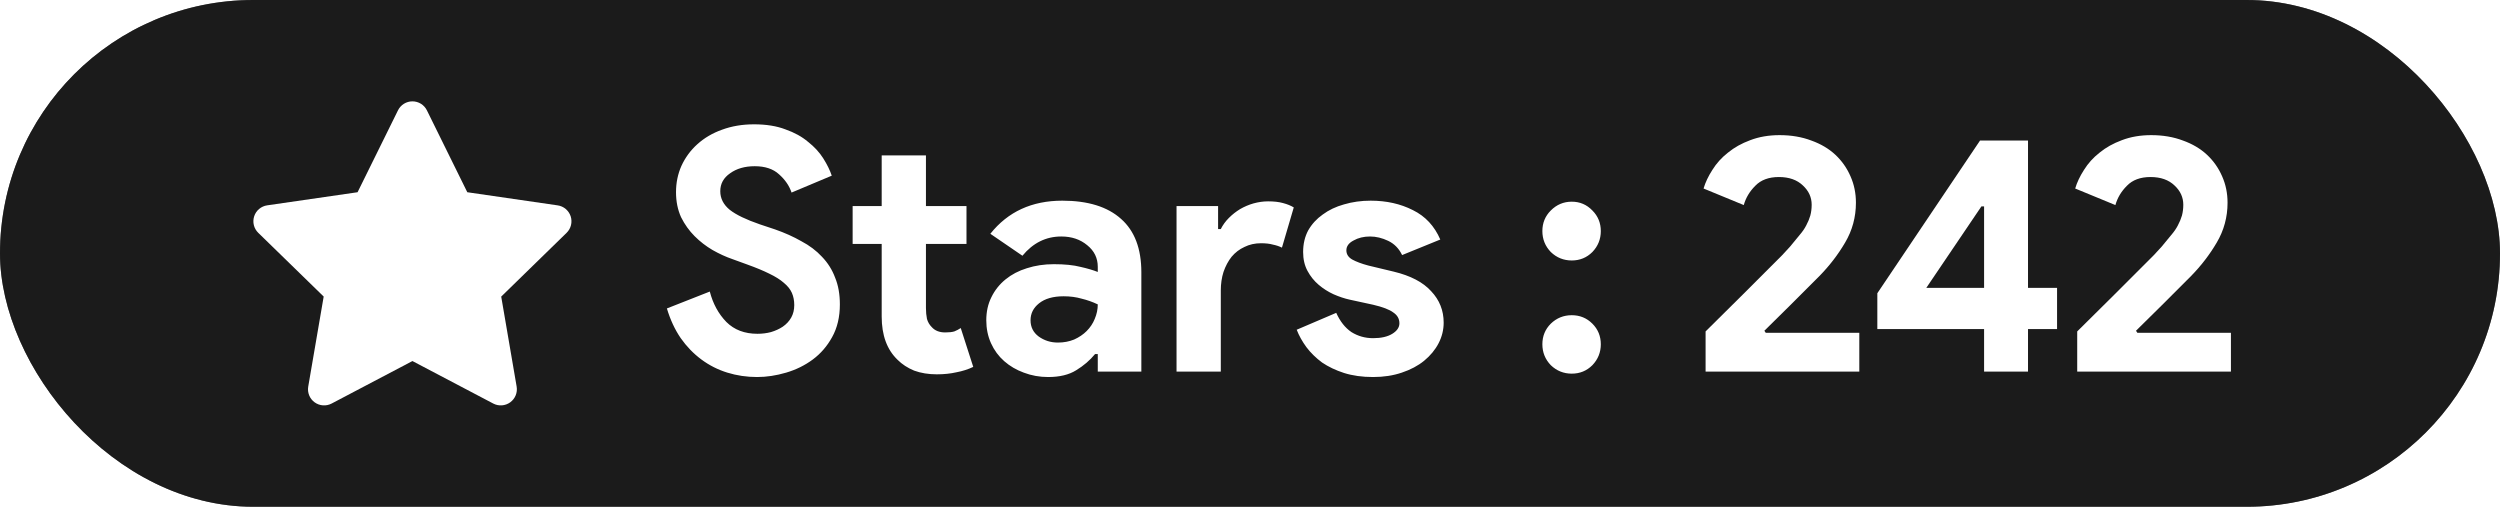
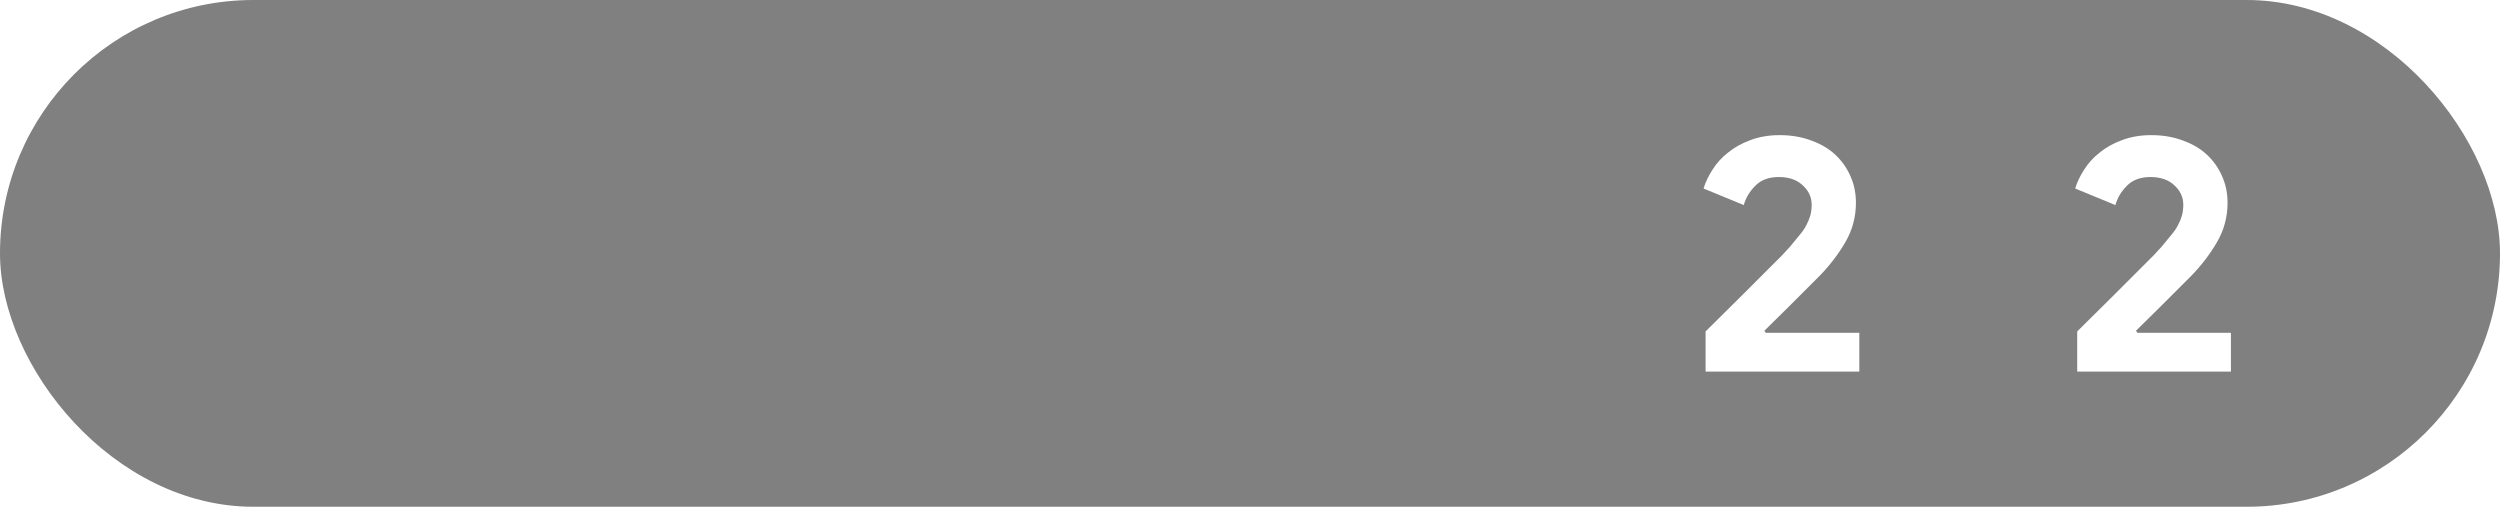
<svg xmlns="http://www.w3.org/2000/svg" width="148" height="30" viewBox="0 0 148 30" fill="#1B1B1B" rx="15">
  <rect x="0" y="0" width="148" height="30" fill="#808080" stroke="none" />
-   <path d="M40 0h4v20h-4z" fill="#4c1" />
-   <rect rx="15" width="148" height="30" fill="#1B1B1B" />
  <svg x="15" y="6">
-     <path d="M9.416 1.99571e-07C9.594 -0 9.769 0.05 9.92 0.143C10.071 0.237 10.193 0.372 10.272 0.531L12.664 5.38L18.014 6.158C18.19 6.183 18.355 6.257 18.491 6.372C18.627 6.487 18.729 6.637 18.784 6.806C18.839 6.975 18.845 7.156 18.803 7.329C18.76 7.502 18.67 7.659 18.543 7.783L14.672 11.558L15.585 16.885C15.615 17.061 15.595 17.241 15.528 17.405C15.461 17.57 15.349 17.712 15.206 17.817C15.062 17.921 14.892 17.983 14.715 17.997C14.537 18.01 14.36 17.973 14.203 17.891L9.416 15.374L4.63 17.891C4.473 17.973 4.295 18.01 4.118 17.997C3.941 17.985 3.771 17.922 3.627 17.818C3.483 17.714 3.371 17.571 3.304 17.407C3.237 17.242 3.217 17.062 3.247 16.887L4.162 11.556L0.289 7.783C0.161 7.659 0.071 7.502 0.028 7.329C-0.015 7.156 -0.008 6.975 0.047 6.805C0.102 6.636 0.203 6.485 0.339 6.371C0.475 6.256 0.641 6.182 0.817 6.156L6.168 5.38L8.561 0.531C8.64 0.372 8.762 0.237 8.913 0.143C9.064 0.05 9.238 -0 9.416 1.99571e-07Z" fill="#FFF" />
-   </svg>
+     </svg>
  <svg x="39" y="3">
-     <path d="M5.82 19.32C5.207 19.32 4.62 19.233 4.06 19.06C3.5 18.887 2.987 18.627 2.52 18.28C2.053 17.933 1.647 17.513 1.3 17.02C0.953 16.513 0.68 15.927 0.48 15.26L3.02 14.26C3.207 14.98 3.533 15.58 4 16.06C4.467 16.527 5.08 16.76 5.84 16.76C6.12 16.76 6.387 16.727 6.64 16.66C6.907 16.58 7.14 16.473 7.34 16.34C7.553 16.193 7.72 16.013 7.84 15.8C7.96 15.587 8.02 15.34 8.02 15.06C8.02 14.793 7.973 14.553 7.88 14.34C7.787 14.127 7.627 13.927 7.4 13.74C7.187 13.553 6.9 13.373 6.54 13.2C6.193 13.027 5.76 12.847 5.24 12.66L4.36 12.34C3.973 12.207 3.58 12.027 3.18 11.8C2.793 11.573 2.44 11.3 2.12 10.98C1.8 10.66 1.533 10.287 1.32 9.86C1.12 9.42 1.02 8.927 1.02 8.38C1.02 7.82 1.127 7.3 1.34 6.82C1.567 6.327 1.88 5.9 2.28 5.54C2.693 5.167 3.18 4.88 3.74 4.68C4.313 4.467 4.947 4.36 5.64 4.36C6.36 4.36 6.98 4.46 7.5 4.66C8.033 4.847 8.48 5.093 8.84 5.4C9.213 5.693 9.513 6.02 9.74 6.38C9.967 6.74 10.133 7.08 10.24 7.4L7.86 8.4C7.727 8 7.48 7.64 7.12 7.32C6.773 7 6.293 6.84 5.68 6.84C5.093 6.84 4.607 6.98 4.22 7.26C3.833 7.527 3.64 7.88 3.64 8.32C3.64 8.747 3.827 9.113 4.2 9.42C4.573 9.713 5.167 10 5.98 10.28L6.88 10.58C7.453 10.78 7.973 11.013 8.44 11.28C8.92 11.533 9.327 11.84 9.66 12.2C10.007 12.56 10.267 12.973 10.44 13.44C10.627 13.893 10.72 14.42 10.72 15.02C10.72 15.767 10.567 16.413 10.26 16.96C9.967 17.493 9.587 17.933 9.12 18.28C8.653 18.627 8.127 18.887 7.54 19.06C6.953 19.233 6.38 19.32 5.82 19.32ZM13.196 11.44H11.476V9.2H13.196V6.2H15.816V9.2H18.216V11.44H15.816V15.24C15.816 15.467 15.836 15.68 15.876 15.88C15.929 16.067 16.023 16.227 16.156 16.36C16.343 16.573 16.609 16.68 16.956 16.68C17.183 16.68 17.363 16.66 17.496 16.62C17.629 16.567 17.756 16.5 17.876 16.42L18.616 18.72C18.309 18.867 17.976 18.973 17.616 19.04C17.269 19.12 16.883 19.16 16.456 19.16C15.963 19.16 15.516 19.087 15.116 18.94C14.729 18.78 14.403 18.567 14.136 18.3C13.509 17.7 13.196 16.847 13.196 15.74V11.44ZM25.988 17.96H25.828C25.521 18.333 25.148 18.653 24.708 18.92C24.282 19.187 23.728 19.32 23.048 19.32C22.541 19.32 22.061 19.233 21.608 19.06C21.168 18.9 20.782 18.673 20.448 18.38C20.115 18.087 19.855 17.733 19.668 17.32C19.482 16.907 19.388 16.453 19.388 15.96C19.388 15.453 19.488 15 19.688 14.6C19.888 14.187 20.168 13.833 20.528 13.54C20.888 13.247 21.308 13.027 21.788 12.88C22.282 12.72 22.815 12.64 23.388 12.64C24.028 12.64 24.555 12.693 24.968 12.8C25.381 12.893 25.721 12.993 25.988 13.1V12.8C25.988 12.28 25.782 11.853 25.368 11.52C24.955 11.173 24.442 11 23.828 11C22.922 11 22.155 11.38 21.528 12.14L19.628 10.84C20.668 9.533 22.088 8.88 23.888 8.88C25.408 8.88 26.568 9.24 27.368 9.96C28.168 10.667 28.568 11.72 28.568 13.12V19H25.988V17.96ZM25.988 15.02C25.681 14.873 25.361 14.76 25.028 14.68C24.708 14.587 24.355 14.54 23.968 14.54C23.341 14.54 22.855 14.68 22.508 14.96C22.175 15.227 22.008 15.56 22.008 15.96C22.008 16.36 22.168 16.68 22.488 16.92C22.822 17.16 23.201 17.28 23.628 17.28C23.975 17.28 24.295 17.22 24.588 17.1C24.881 16.967 25.128 16.8 25.328 16.6C25.541 16.387 25.701 16.147 25.808 15.88C25.928 15.6 25.988 15.313 25.988 15.02ZM30.651 9.2H33.111V10.56H33.271C33.391 10.32 33.551 10.1 33.751 9.9C33.951 9.7 34.171 9.527 34.411 9.38C34.665 9.233 34.931 9.12 35.211 9.04C35.505 8.96 35.791 8.92 36.071 8.92C36.418 8.92 36.711 8.953 36.951 9.02C37.205 9.087 37.418 9.173 37.591 9.28L36.891 11.66C36.731 11.58 36.551 11.52 36.351 11.48C36.165 11.427 35.931 11.4 35.651 11.4C35.291 11.4 34.965 11.473 34.671 11.62C34.378 11.753 34.125 11.947 33.911 12.2C33.711 12.453 33.551 12.753 33.431 13.1C33.325 13.433 33.271 13.8 33.271 14.2V19H30.651V9.2ZM42.285 19.32C41.645 19.32 41.072 19.24 40.565 19.08C40.072 18.92 39.639 18.713 39.265 18.46C38.905 18.193 38.599 17.893 38.345 17.56C38.092 17.213 37.898 16.867 37.765 16.52L40.105 15.52C40.332 16.027 40.632 16.407 41.005 16.66C41.392 16.9 41.819 17.02 42.285 17.02C42.765 17.02 43.145 16.933 43.425 16.76C43.705 16.587 43.845 16.38 43.845 16.14C43.845 15.873 43.725 15.66 43.485 15.5C43.258 15.327 42.858 15.173 42.285 15.04L40.905 14.74C40.599 14.673 40.279 14.567 39.945 14.42C39.625 14.273 39.332 14.087 39.065 13.86C38.798 13.633 38.578 13.36 38.405 13.04C38.232 12.72 38.145 12.347 38.145 11.92C38.145 11.44 38.245 11.013 38.445 10.64C38.658 10.267 38.945 9.953 39.305 9.7C39.665 9.433 40.085 9.233 40.565 9.1C41.059 8.953 41.585 8.88 42.145 8.88C43.078 8.88 43.912 9.067 44.645 9.44C45.379 9.8 45.919 10.38 46.265 11.18L44.005 12.1C43.819 11.713 43.545 11.433 43.185 11.26C42.825 11.087 42.465 11 42.105 11C41.732 11 41.405 11.08 41.125 11.24C40.845 11.387 40.705 11.58 40.705 11.82C40.705 12.047 40.819 12.227 41.045 12.36C41.285 12.493 41.605 12.613 42.005 12.72L43.505 13.08C44.505 13.32 45.245 13.707 45.725 14.24C46.218 14.76 46.465 15.38 46.465 16.1C46.465 16.527 46.365 16.933 46.165 17.32C45.965 17.707 45.678 18.053 45.305 18.36C44.945 18.653 44.505 18.887 43.985 19.06C43.478 19.233 42.912 19.32 42.285 19.32ZM54.048 19.12C53.568 19.12 53.154 18.953 52.808 18.62C52.474 18.273 52.308 17.86 52.308 17.38C52.308 16.9 52.474 16.493 52.808 16.16C53.154 15.827 53.568 15.66 54.048 15.66C54.528 15.66 54.934 15.827 55.268 16.16C55.601 16.493 55.768 16.9 55.768 17.38C55.768 17.86 55.601 18.273 55.268 18.62C54.934 18.953 54.528 19.12 54.048 19.12ZM54.048 12.42C53.568 12.42 53.154 12.253 52.808 11.92C52.474 11.573 52.308 11.16 52.308 10.68C52.308 10.2 52.474 9.793 52.808 9.46C53.154 9.113 53.568 8.94 54.048 8.94C54.528 8.94 54.934 9.113 55.268 9.46C55.601 9.793 55.768 10.2 55.768 10.68C55.768 11.16 55.601 11.573 55.268 11.92C54.934 12.253 54.528 12.42 54.048 12.42Z" fill="#FFF" />
-   </svg>
+     </svg>
  <svg y="8">
    <svg x="100">
      <path d="M0.971 14V11.62C1.757 10.847 2.484 10.127 3.151 9.46C3.431 9.18 3.717 8.893 4.011 8.6C4.304 8.307 4.577 8.033 4.831 7.78C5.084 7.527 5.311 7.3 5.511 7.1C5.711 6.887 5.864 6.72 5.971 6.6C6.184 6.347 6.371 6.12 6.531 5.92C6.704 5.72 6.837 5.527 6.931 5.34C7.037 5.14 7.117 4.947 7.171 4.76C7.224 4.56 7.251 4.347 7.251 4.12C7.251 3.68 7.077 3.3 6.731 2.98C6.384 2.647 5.911 2.48 5.311 2.48C4.711 2.48 4.244 2.653 3.911 3C3.577 3.333 3.351 3.713 3.231 4.14L0.851 3.16C0.957 2.8 1.131 2.433 1.371 2.06C1.611 1.673 1.917 1.333 2.291 1.04C2.664 0.733 3.104 0.487 3.611 0.3C4.131 0.1 4.711 -9.53674e-07 5.351 -9.53674e-07C6.044 -9.53674e-07 6.671 0.107 7.231 0.32C7.791 0.52 8.264 0.8 8.651 1.16C9.037 1.52 9.337 1.947 9.551 2.44C9.764 2.92 9.871 3.44 9.871 4C9.871 4.853 9.657 5.64 9.231 6.36C8.817 7.067 8.311 7.727 7.711 8.34L5.991 10.06C5.537 10.513 5.024 11.02 4.451 11.58L4.531 11.7H10.071V14H0.971Z" fill="#FFF" />
    </svg>
    <svg x="111">
-       <path d="M6.458 14V11.48H0.138V9.36L6.218 0.32H9.058V9.04H10.778V11.48H9.058V14H6.458ZM6.458 4.22H6.298L3.038 9.04H6.458V4.22Z" fill="#FFF" />
-     </svg>
+       </svg>
    <svg x="122">
      <path d="M0.971 14V11.62C1.757 10.847 2.484 10.127 3.151 9.46C3.431 9.18 3.717 8.893 4.011 8.6C4.304 8.307 4.577 8.033 4.831 7.78C5.084 7.527 5.311 7.3 5.511 7.1C5.711 6.887 5.864 6.72 5.971 6.6C6.184 6.347 6.371 6.12 6.531 5.92C6.704 5.72 6.837 5.527 6.931 5.34C7.037 5.14 7.117 4.947 7.171 4.76C7.224 4.56 7.251 4.347 7.251 4.12C7.251 3.68 7.077 3.3 6.731 2.98C6.384 2.647 5.911 2.48 5.311 2.48C4.711 2.48 4.244 2.653 3.911 3C3.577 3.333 3.351 3.713 3.231 4.14L0.851 3.16C0.957 2.8 1.131 2.433 1.371 2.06C1.611 1.673 1.917 1.333 2.291 1.04C2.664 0.733 3.104 0.487 3.611 0.3C4.131 0.1 4.711 -9.53674e-07 5.351 -9.53674e-07C6.044 -9.53674e-07 6.671 0.107 7.231 0.32C7.791 0.52 8.264 0.8 8.651 1.16C9.037 1.52 9.337 1.947 9.551 2.44C9.764 2.92 9.871 3.44 9.871 4C9.871 4.853 9.657 5.64 9.231 6.36C8.817 7.067 8.311 7.727 7.711 8.34L5.991 10.06C5.537 10.513 5.024 11.02 4.451 11.58L4.531 11.7H10.071V14H0.971Z" fill="#FFF" />
    </svg>
  </svg>
</svg>